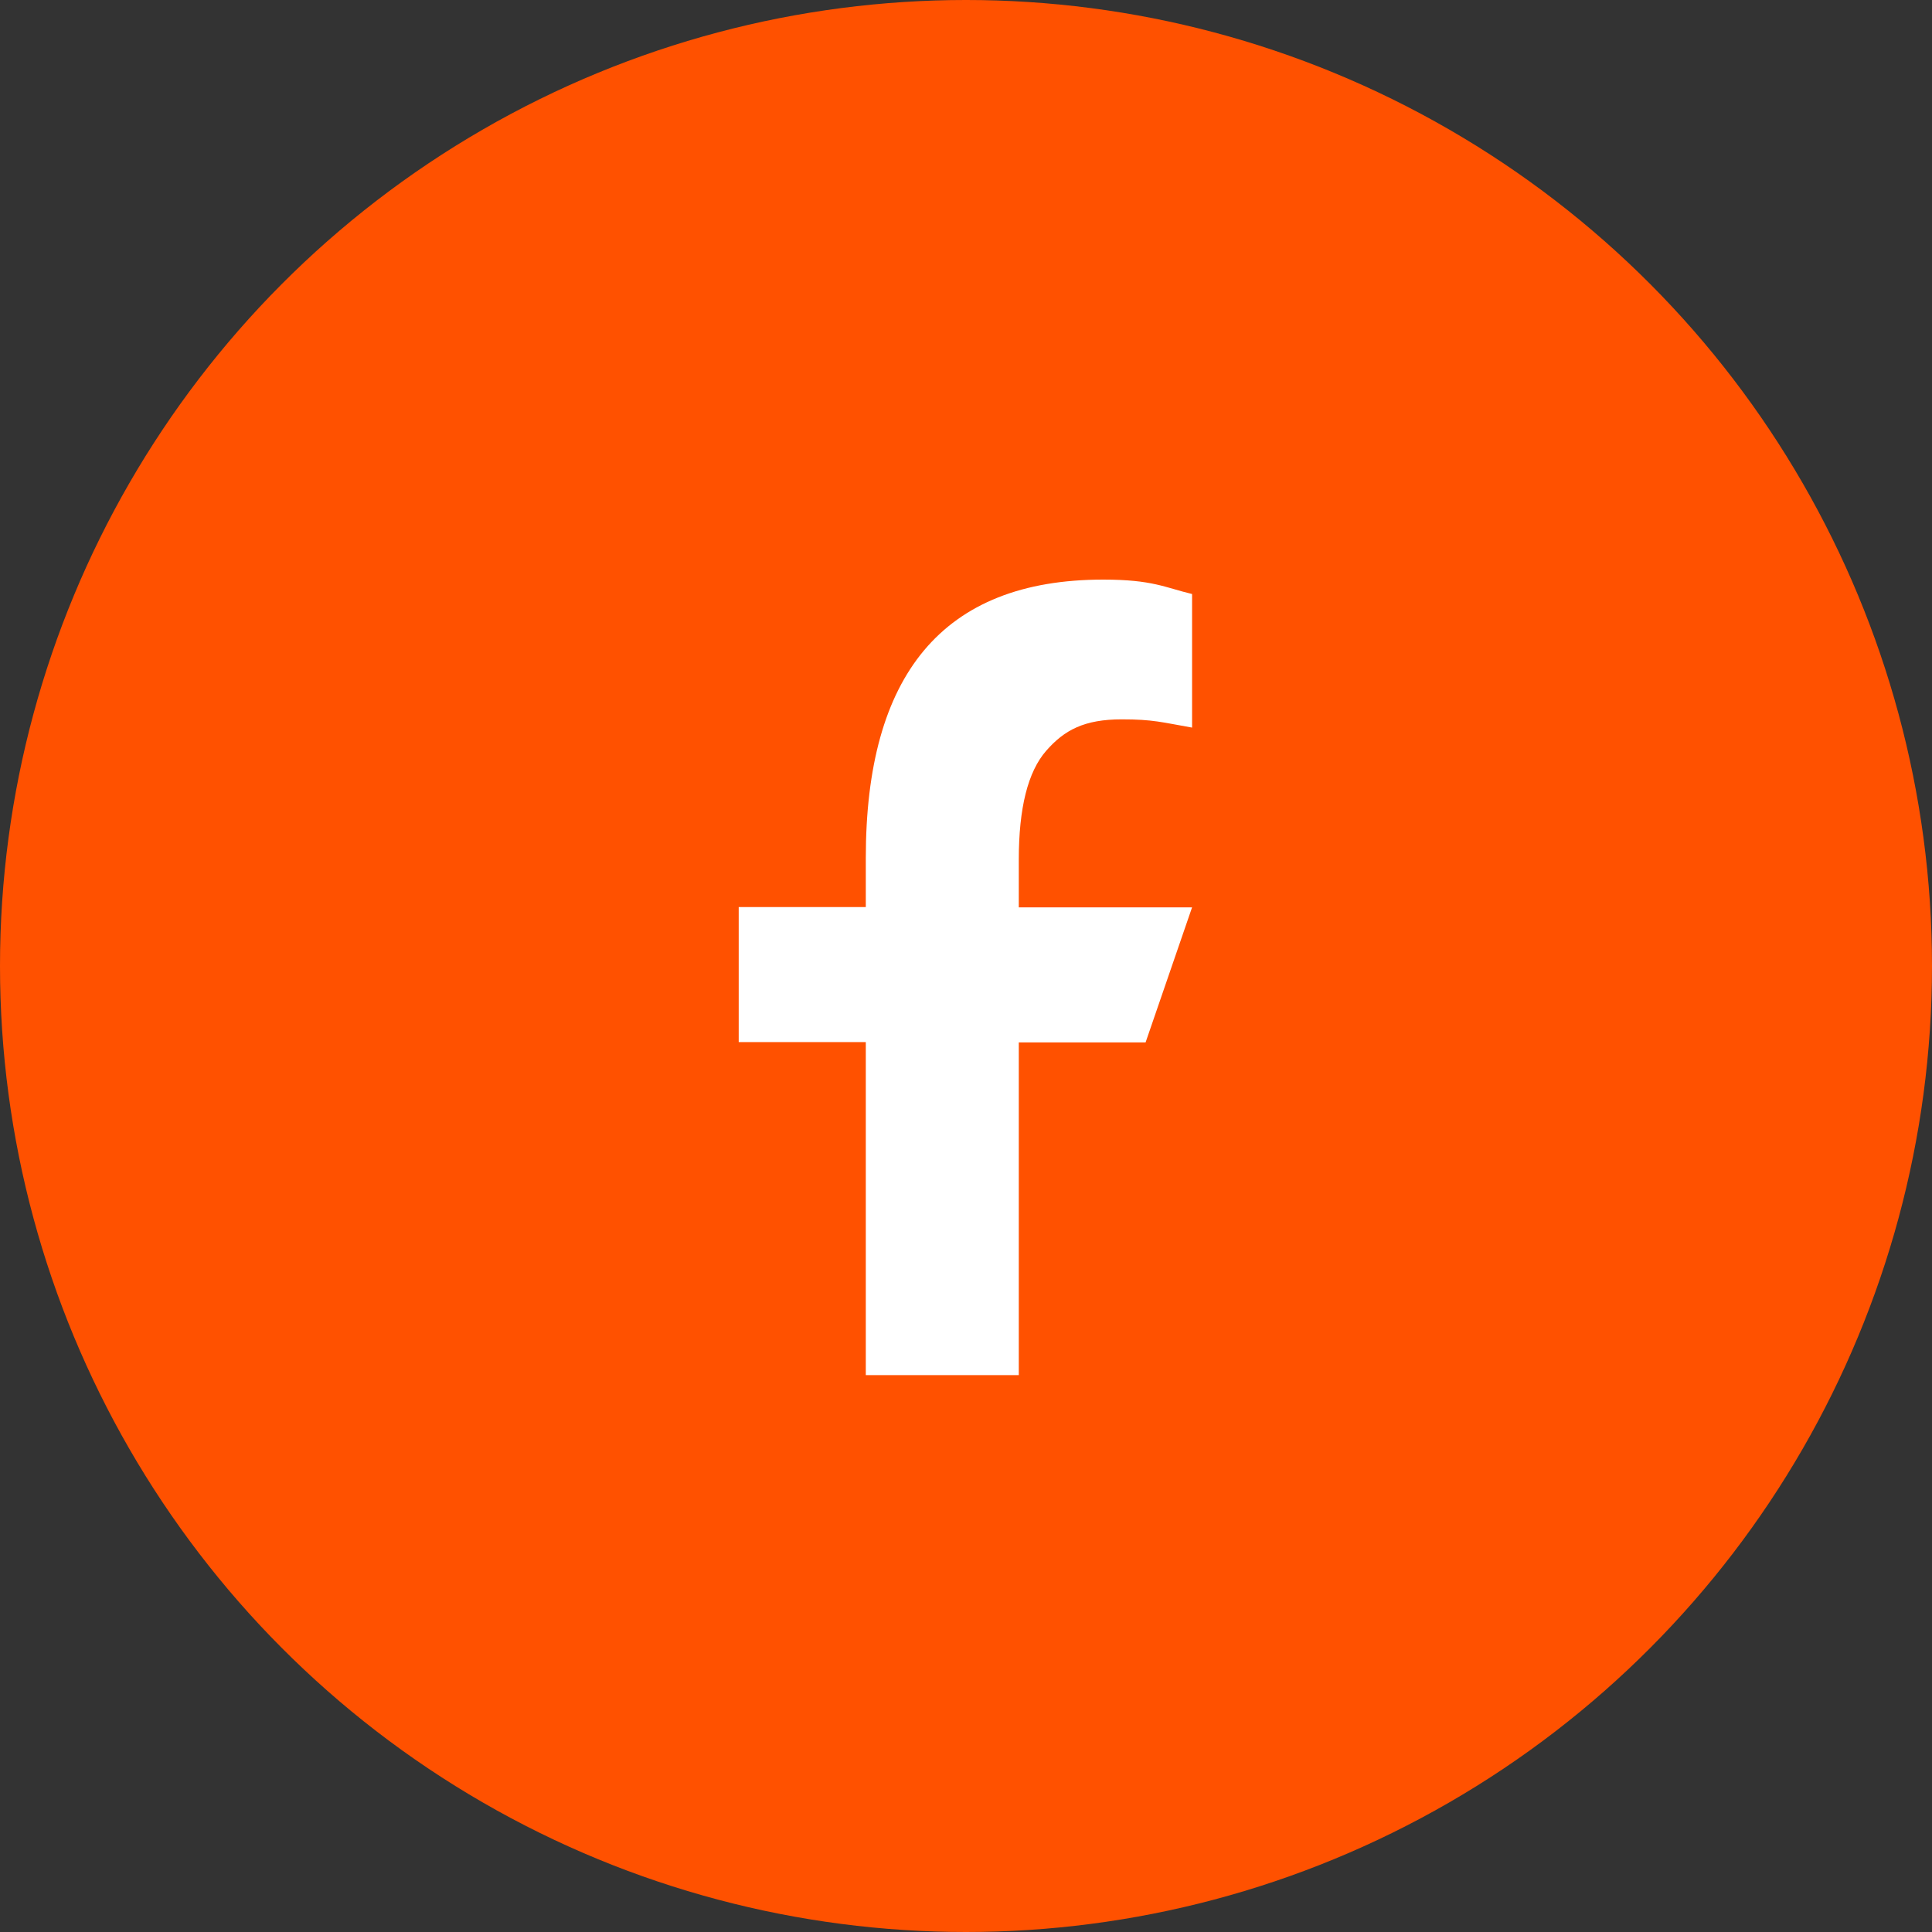
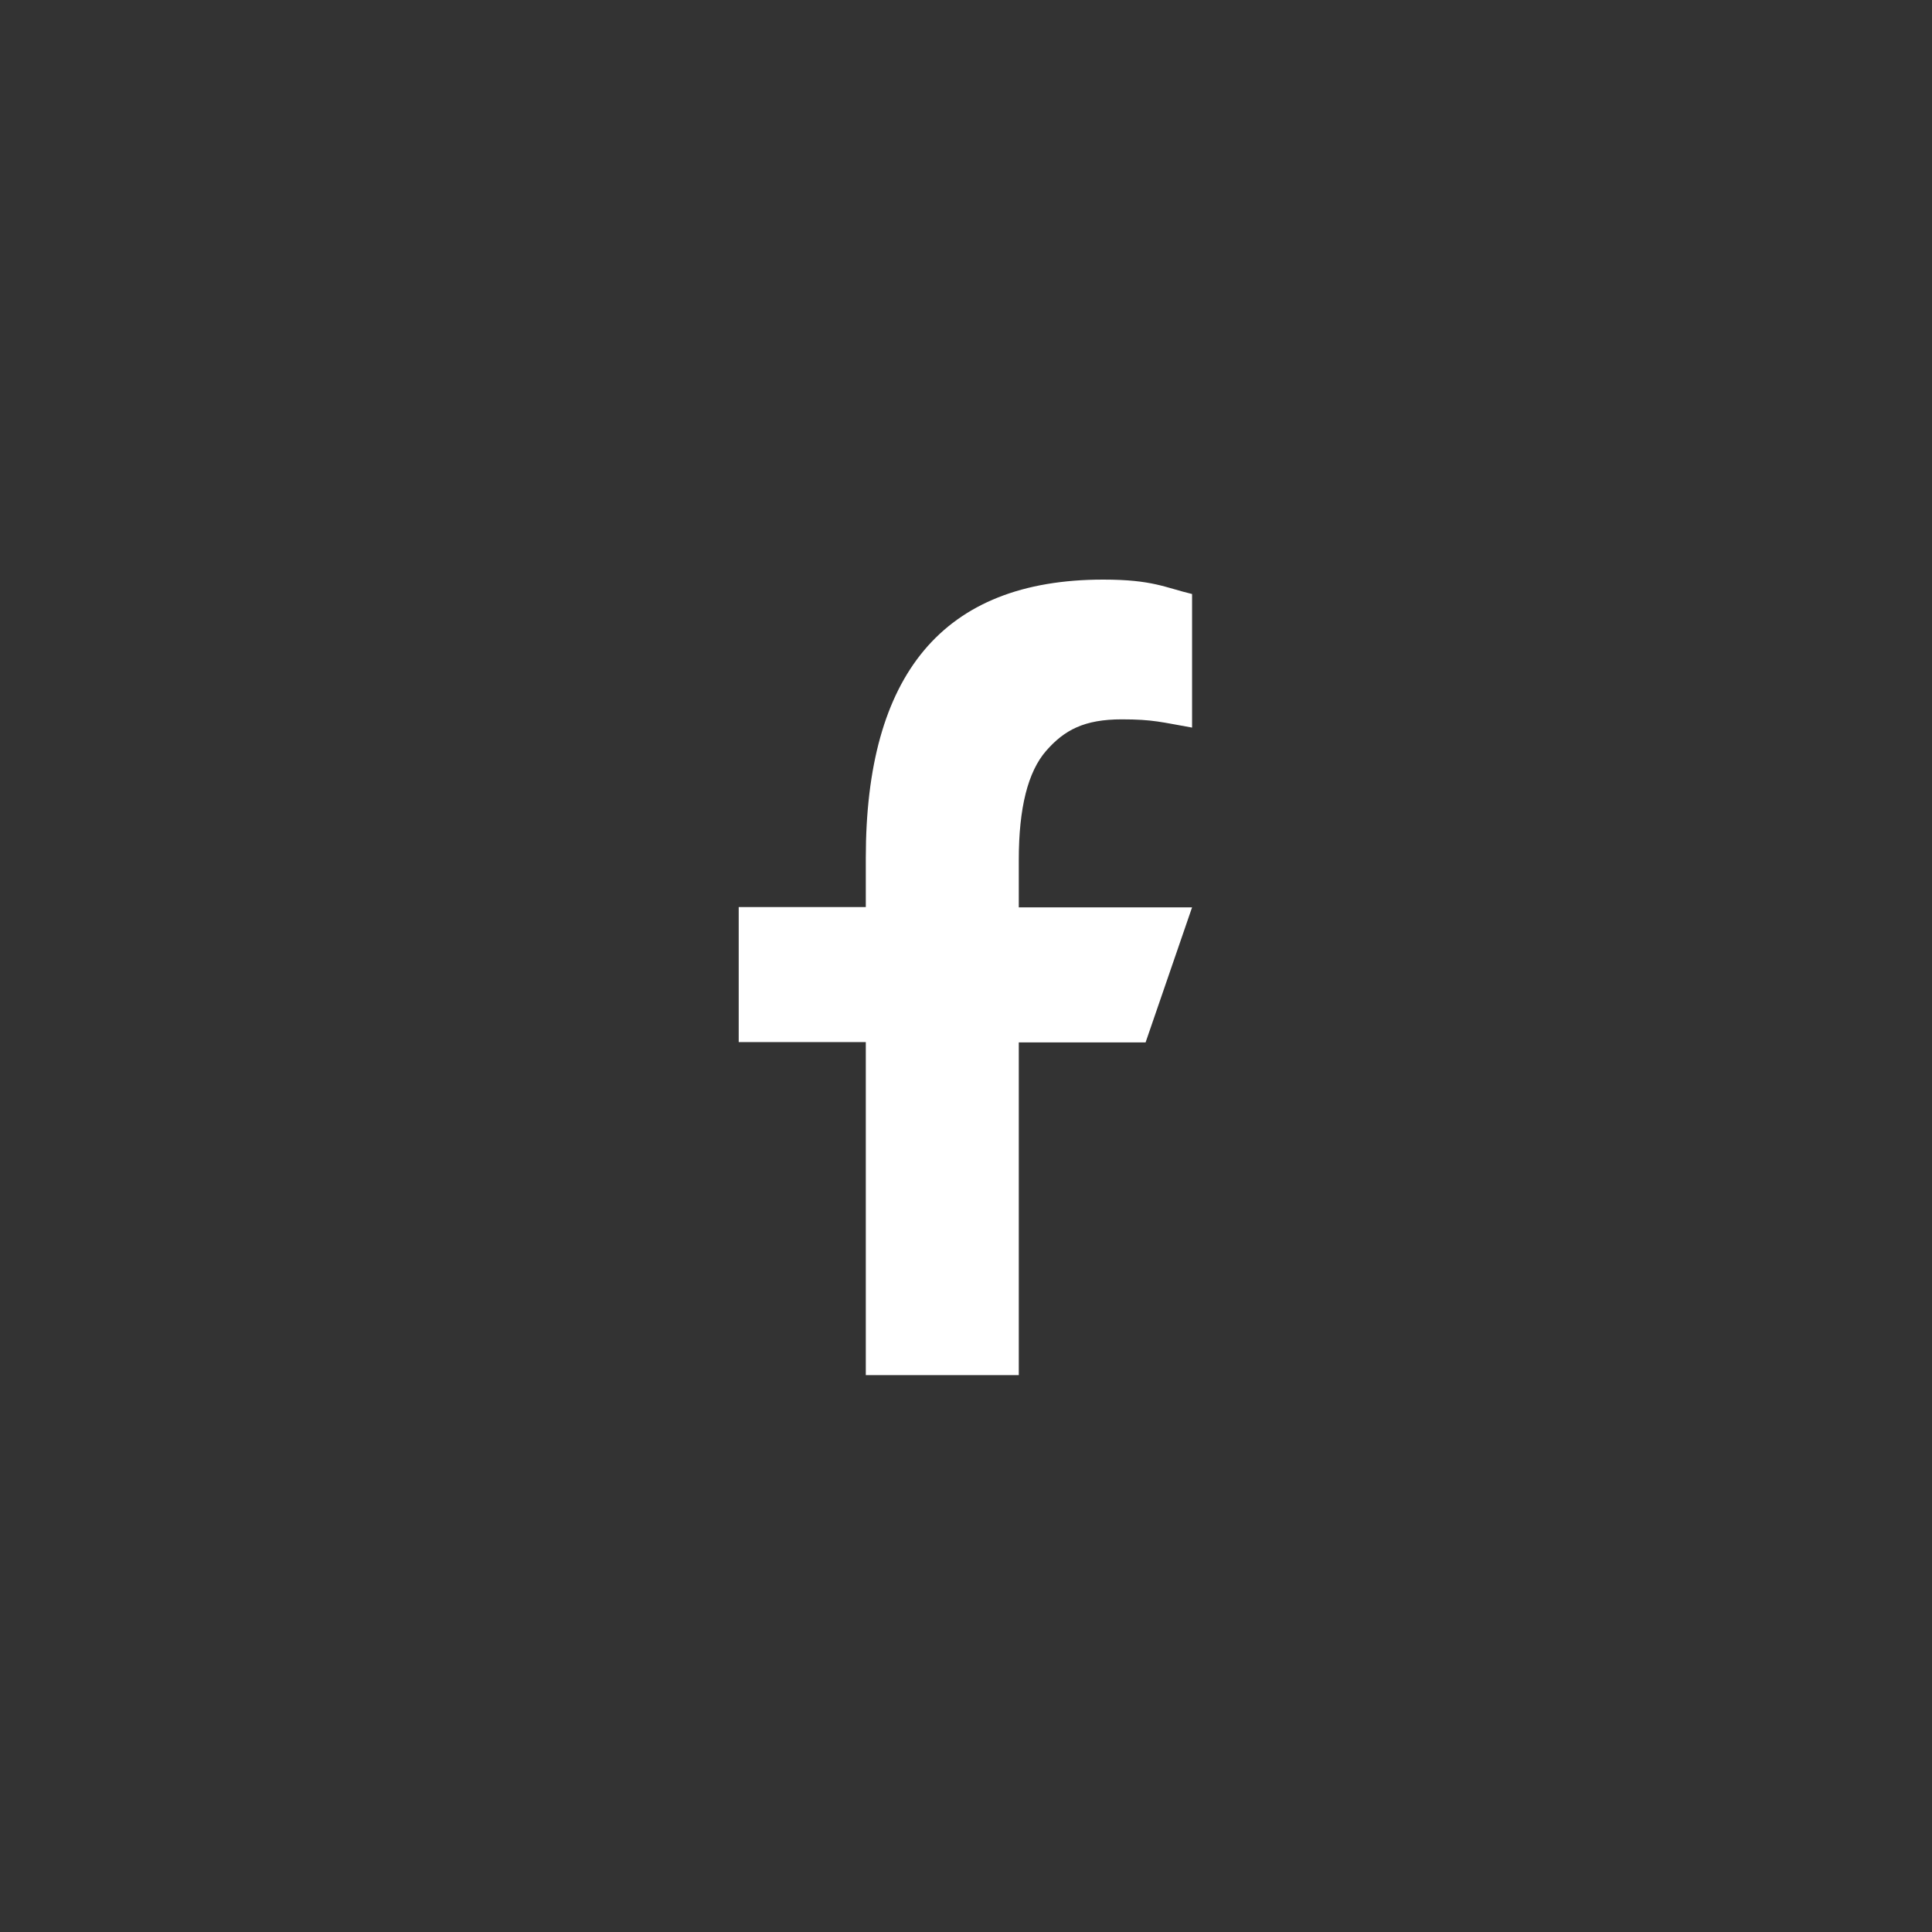
<svg xmlns="http://www.w3.org/2000/svg" width="170" height="170" viewBox="0 0 170 170" fill="none">
  <rect x="0" y="0" width="170" height="170" fill="#333333" stroke="none" />
-   <circle cx="85" cy="85" r="85" fill="#FF5100" />
-   <path d="M89.645 91.695V121H76.183V91.695H65V79.813H76.183V75.49C76.183 59.439 82.888 51 97.075 51C101.424 51 102.511 51.699 104.893 52.269V64.022C102.226 63.556 101.476 63.297 98.706 63.297C95.418 63.297 93.657 64.229 92.052 66.067C90.448 67.905 89.645 71.089 89.645 75.645V79.839H104.893L100.803 91.721H89.645V91.695Z" fill="white" />
+   <path d="M89.645 91.695V121H76.183V91.695H65V79.813H76.183V75.49C76.183 59.439 82.888 51 97.075 51C101.424 51 102.511 51.699 104.893 52.269V64.022C102.226 63.556 101.476 63.297 98.706 63.297C95.418 63.297 93.657 64.229 92.052 66.067C90.448 67.905 89.645 71.089 89.645 75.645V79.839H104.893L100.803 91.721H89.645V91.695" fill="white" />
</svg>